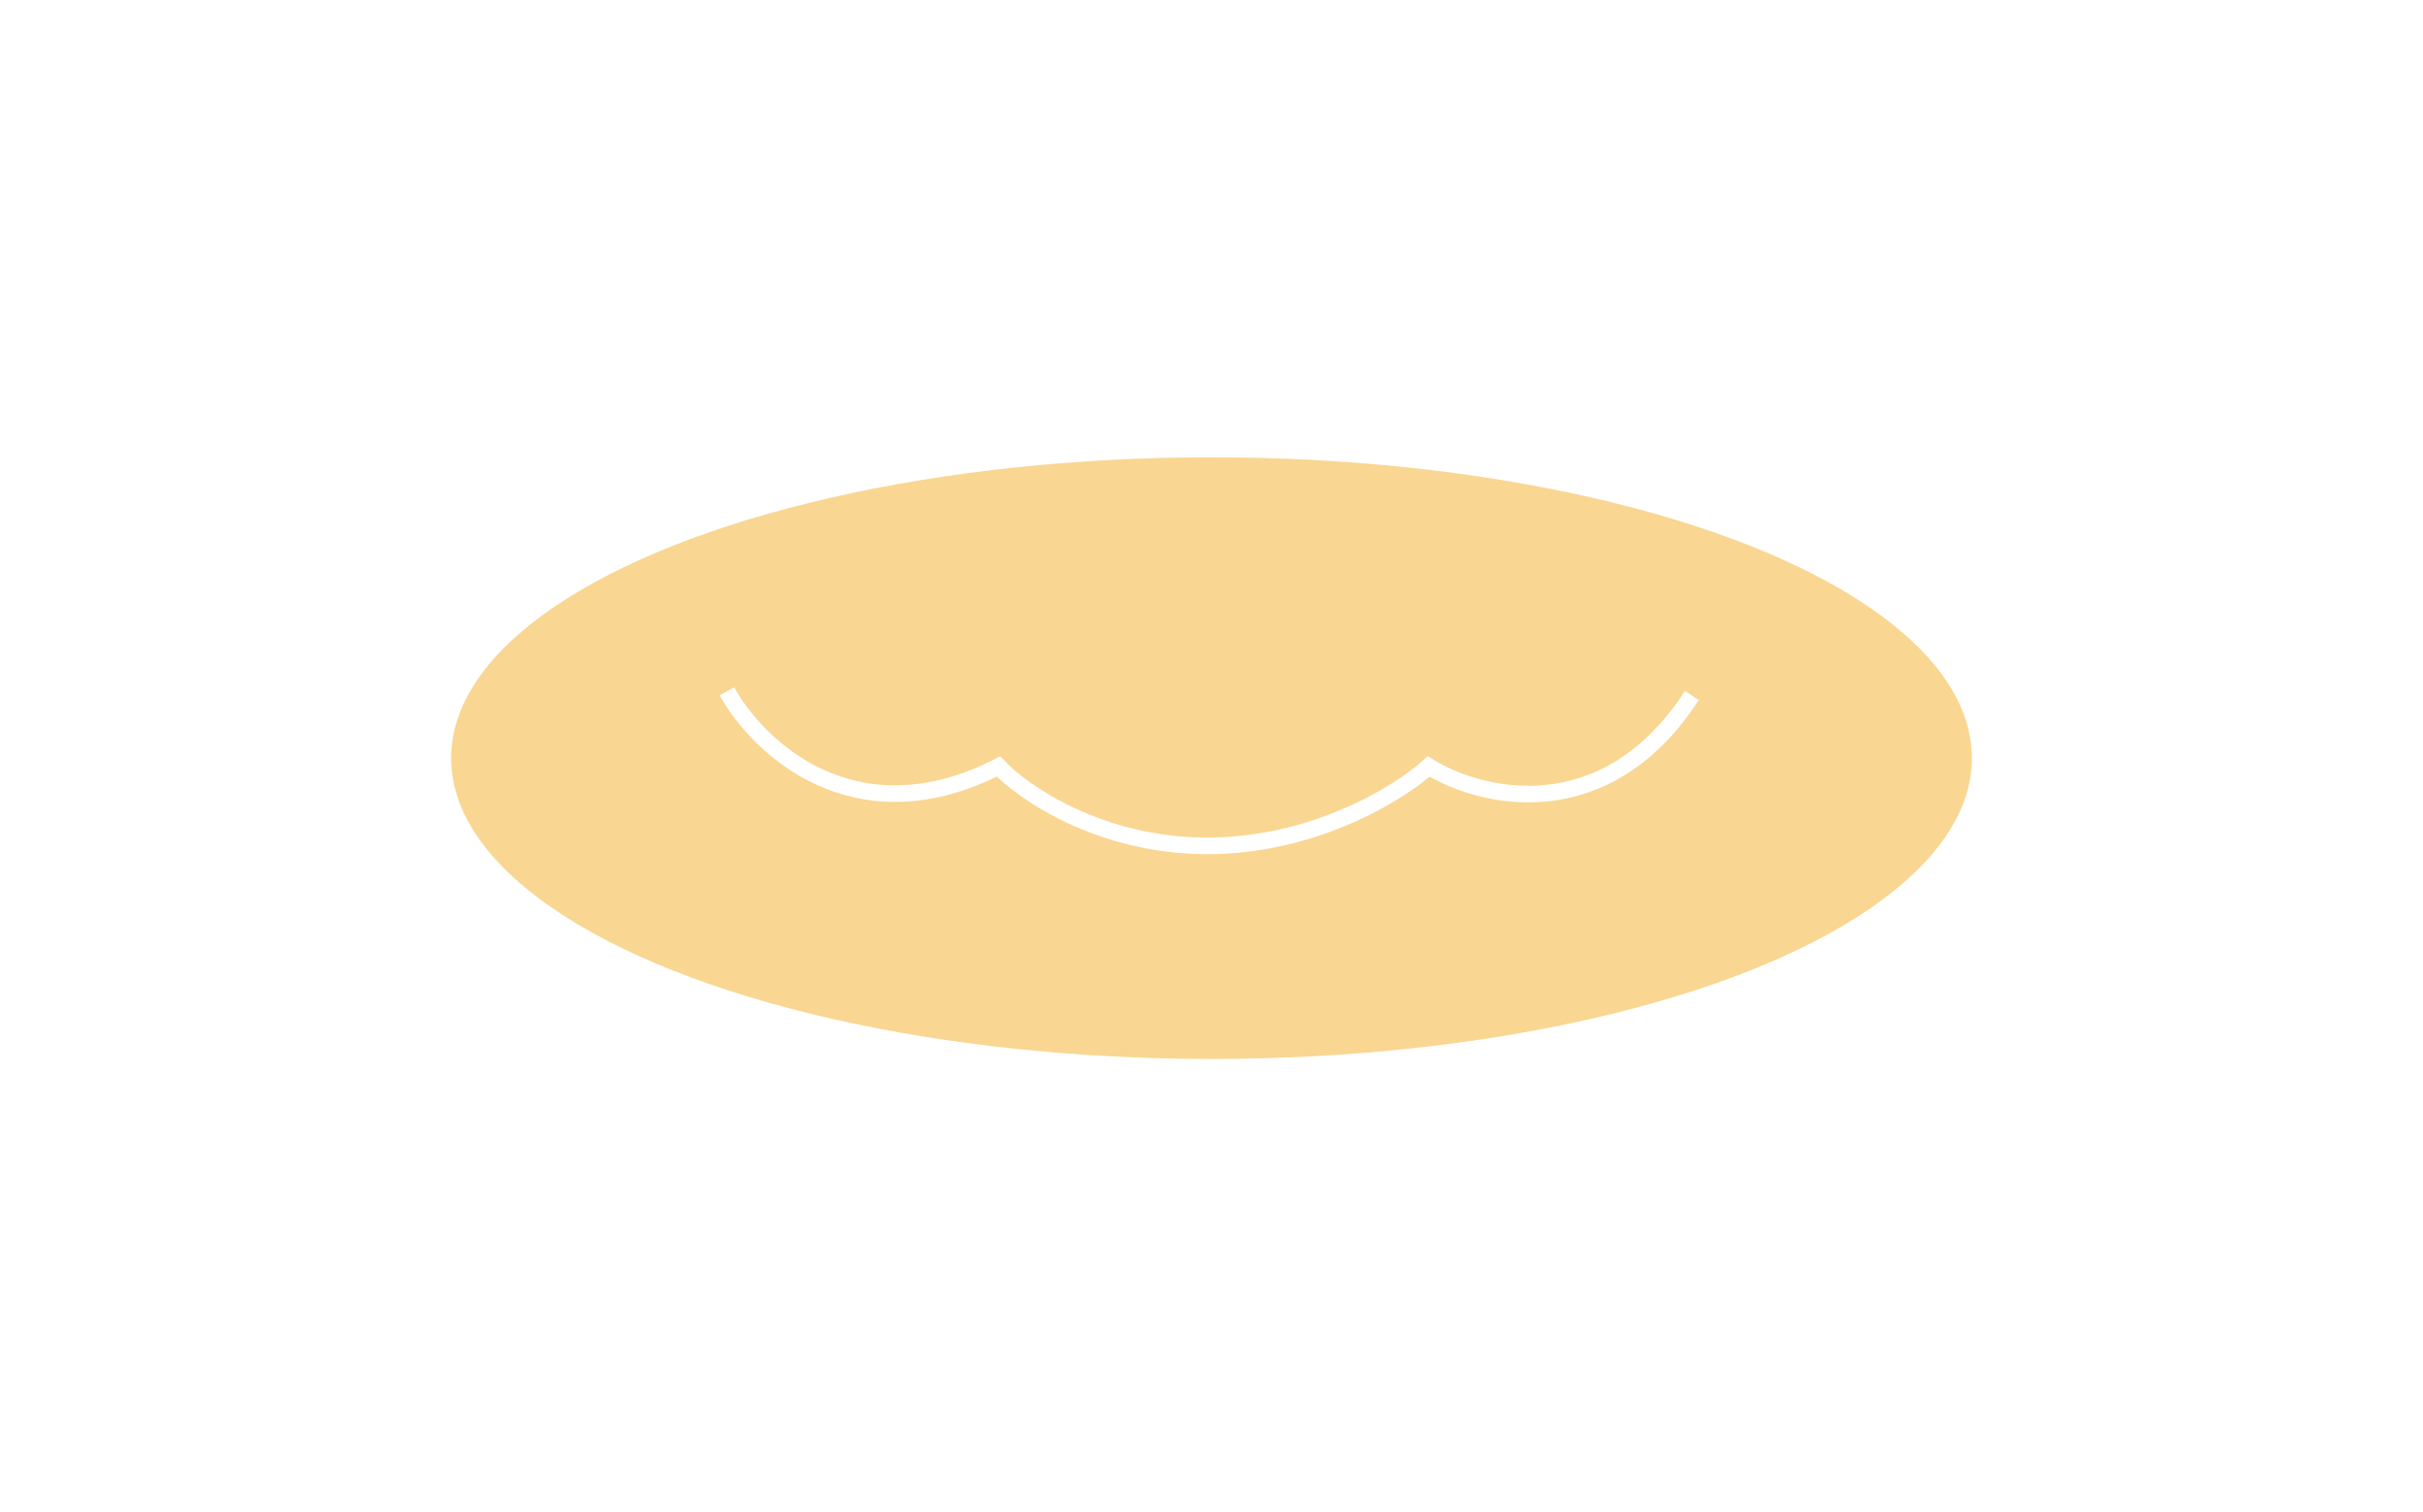
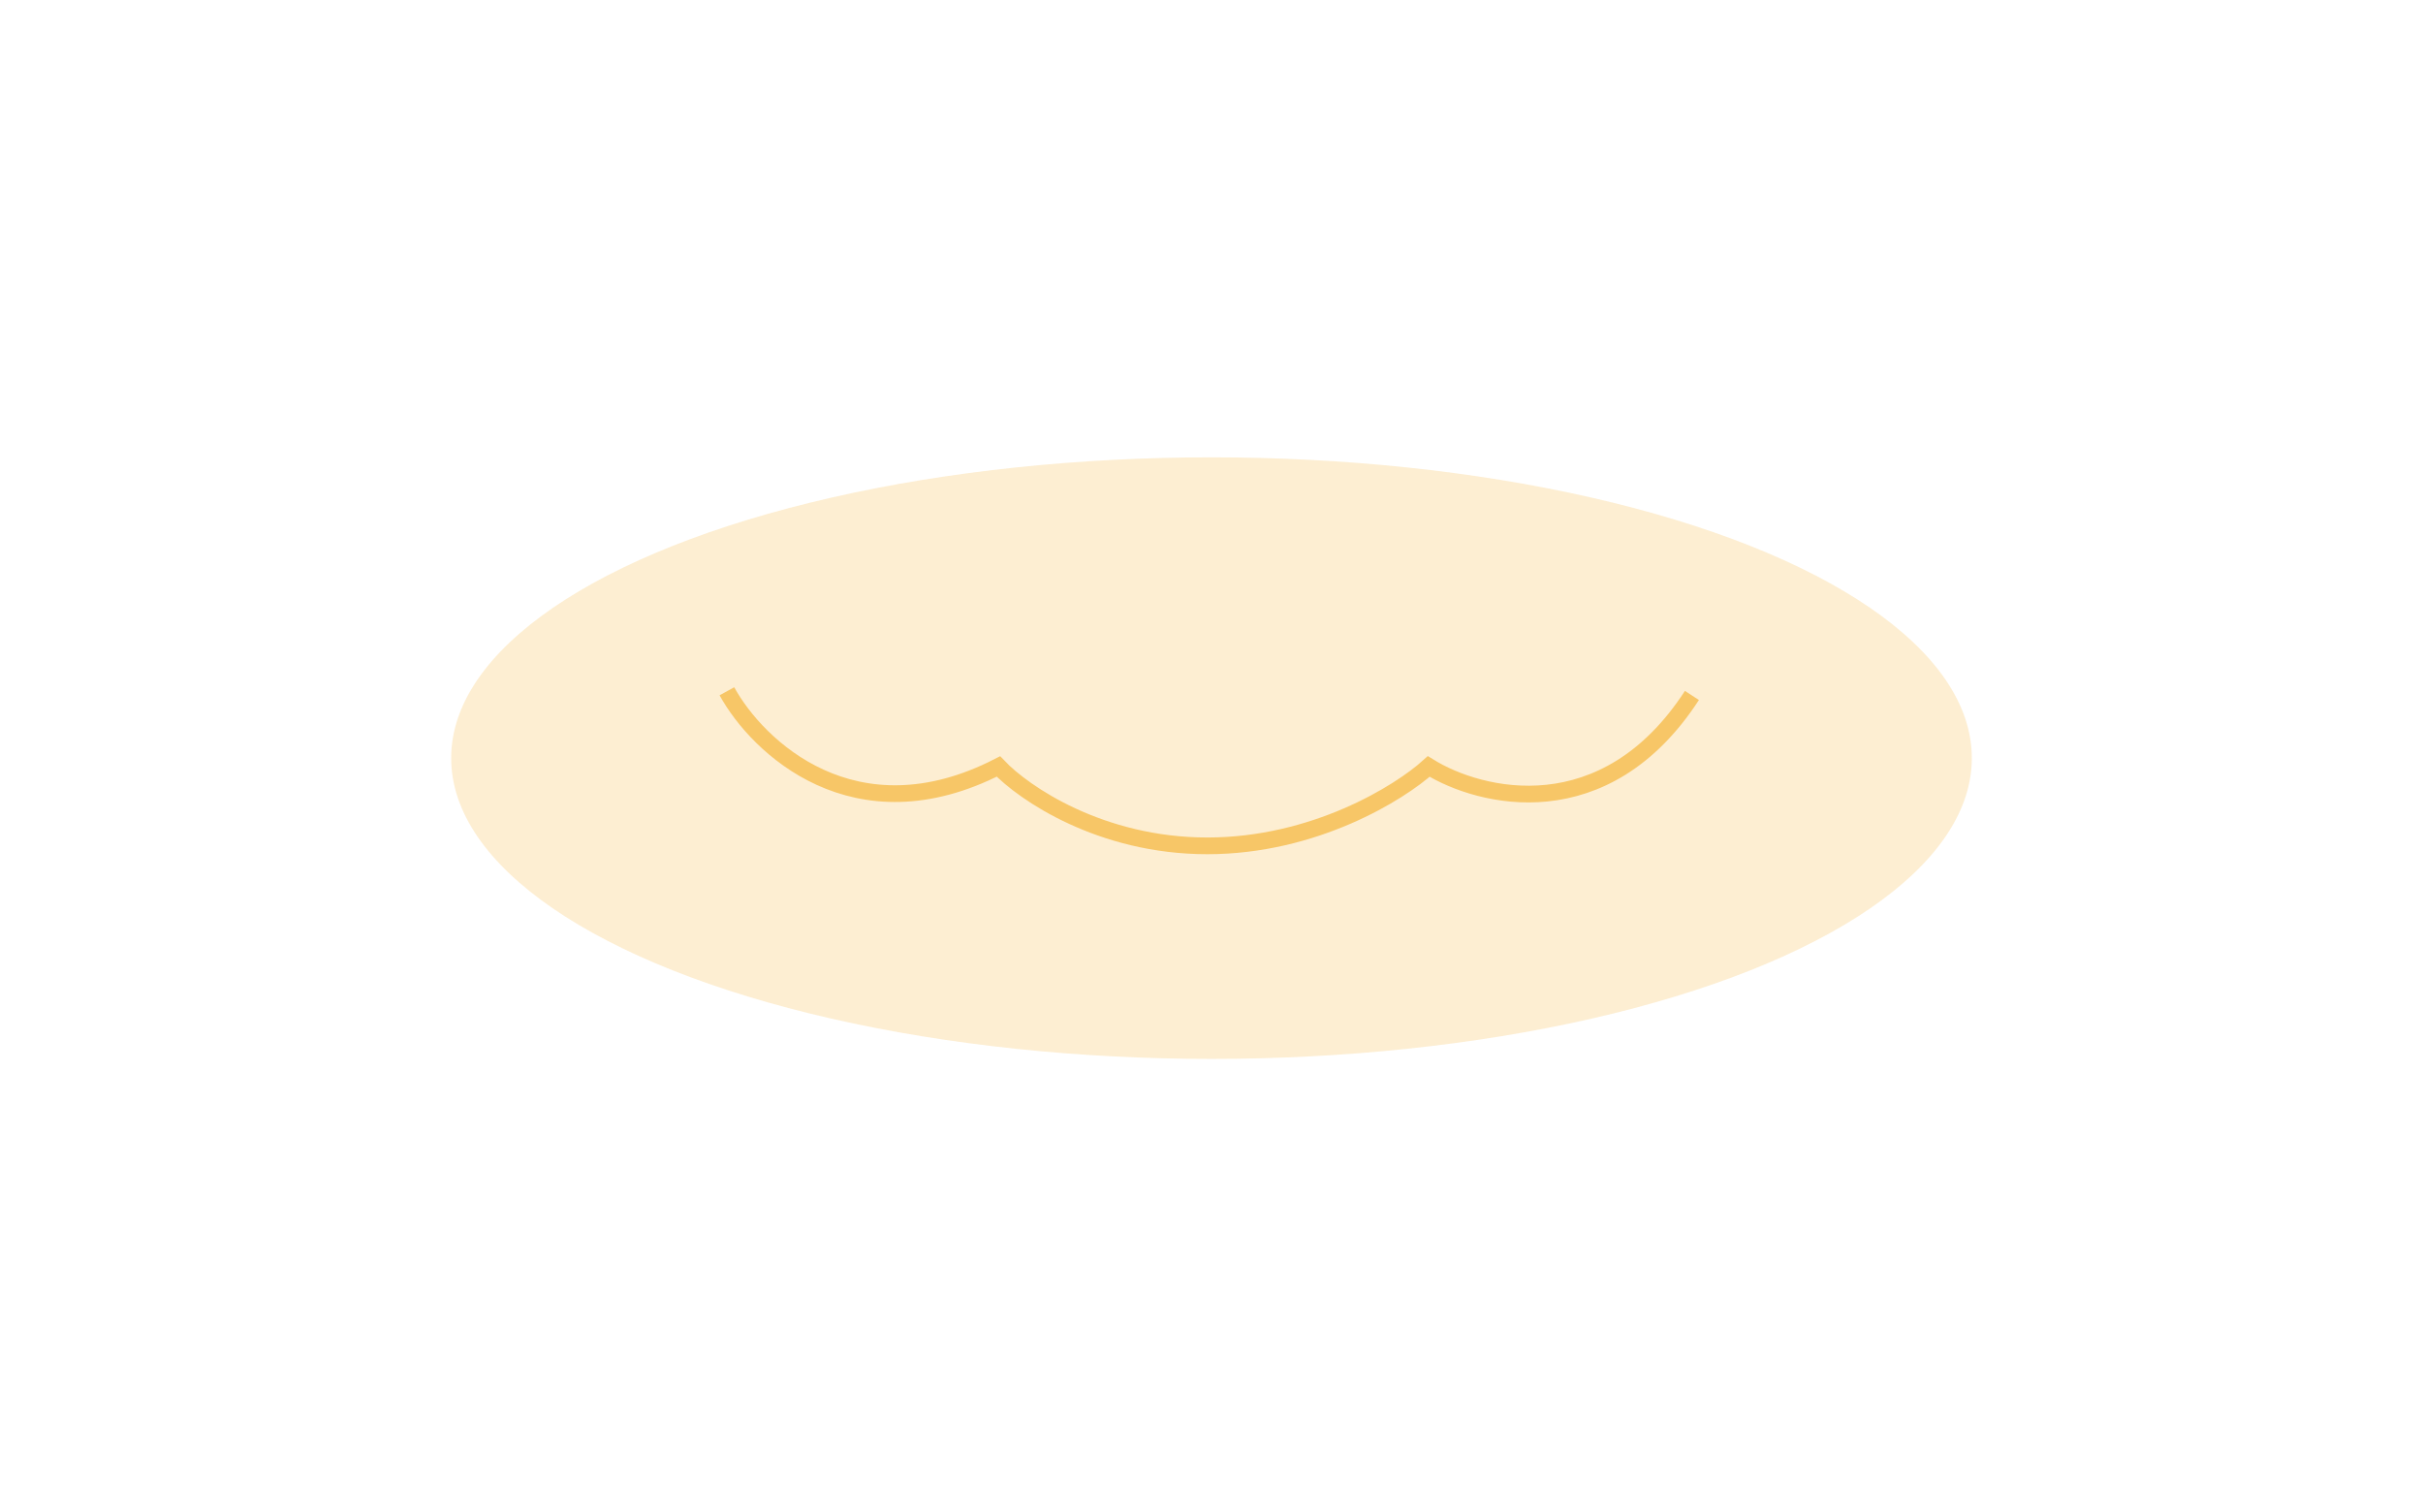
<svg xmlns="http://www.w3.org/2000/svg" width="290" height="181" viewBox="0 0 290 181" fill="none">
  <g style="mix-blend-mode:overlay" filter="url(#filter0_f_2234_5584)">
    <ellipse cx="145" cy="90.734" rx="91" ry="36" fill="#F7C667" fill-opacity="0.3" />
  </g>
  <g style="mix-blend-mode:hard-light" opacity="0.6" filter="url(#filter1_f_2234_5584)">
-     <ellipse cx="145" cy="90.734" rx="91" ry="36" fill="#F7C667" />
-   </g>
+     </g>
  <g filter="url(#filter2_ddf_2234_5584)">
    <path d="M87 82.734C90.667 89.401 102.3 100.534 119.5 91.734C122.5 94.901 131.7 101.234 144.5 101.234C157.3 101.234 167.5 94.901 171 91.734C177.167 95.567 192.1 99.234 202.5 83.234" stroke="#F7C667" stroke-width="2" />
  </g>
  <g filter="url(#filter3_dd_2234_5584)">
-     <path d="M87 82.734C90.667 89.401 102.3 100.534 119.5 91.734C122.5 94.901 131.7 101.234 144.5 101.234C157.3 101.234 167.5 94.901 171 91.734C177.167 95.567 192.1 99.234 202.5 83.234" stroke="white" stroke-width="2" />
-   </g>
+     </g>
  <defs>
    <filter id="filter0_f_2234_5584" x="20" y="20.734" width="250" height="140" filterUnits="userSpaceOnUse" color-interpolation-filters="sRGB">
      <feFlood flood-opacity="0" result="BackgroundImageFix" />
      <feBlend mode="normal" in="SourceGraphic" in2="BackgroundImageFix" result="shape" />
      <feGaussianBlur stdDeviation="17" result="effect1_foregroundBlur_2234_5584" />
    </filter>
    <filter id="filter1_f_2234_5584" x="0" y="0.734" width="290" height="180" filterUnits="userSpaceOnUse" color-interpolation-filters="sRGB">
      <feFlood flood-opacity="0" result="BackgroundImageFix" />
      <feBlend mode="normal" in="SourceGraphic" in2="BackgroundImageFix" result="shape" />
      <feGaussianBlur stdDeviation="27" result="effect1_foregroundBlur_2234_5584" />
    </filter>
    <filter id="filter2_ddf_2234_5584" x="62.124" y="58.252" width="165.214" height="67.982" filterUnits="userSpaceOnUse" color-interpolation-filters="sRGB">
      <feFlood flood-opacity="0" result="BackgroundImageFix" />
      <feColorMatrix in="SourceAlpha" type="matrix" values="0 0 0 0 0 0 0 0 0 0 0 0 0 0 0 0 0 0 127 0" result="hardAlpha" />
      <feOffset />
      <feGaussianBlur stdDeviation="7" />
      <feComposite in2="hardAlpha" operator="out" />
      <feColorMatrix type="matrix" values="0 0 0 0 0.969 0 0 0 0 0.776 0 0 0 0 0.404 0 0 0 1 0" />
      <feBlend mode="normal" in2="BackgroundImageFix" result="effect1_dropShadow_2234_5584" />
      <feColorMatrix in="SourceAlpha" type="matrix" values="0 0 0 0 0 0 0 0 0 0 0 0 0 0 0 0 0 0 127 0" result="hardAlpha" />
      <feOffset />
      <feGaussianBlur stdDeviation="12" />
      <feComposite in2="hardAlpha" operator="out" />
      <feColorMatrix type="matrix" values="0 0 0 0 0.969 0 0 0 0 0.776 0 0 0 0 0.404 0 0 0 1 0" />
      <feBlend mode="normal" in2="effect1_dropShadow_2234_5584" result="effect2_dropShadow_2234_5584" />
      <feBlend mode="normal" in="SourceGraphic" in2="effect2_dropShadow_2234_5584" result="shape" />
      <feGaussianBlur stdDeviation="7" result="effect3_foregroundBlur_2234_5584" />
    </filter>
    <filter id="filter3_dd_2234_5584" x="72.124" y="68.252" width="145.214" height="47.982" filterUnits="userSpaceOnUse" color-interpolation-filters="sRGB">
      <feFlood flood-opacity="0" result="BackgroundImageFix" />
      <feColorMatrix in="SourceAlpha" type="matrix" values="0 0 0 0 0 0 0 0 0 0 0 0 0 0 0 0 0 0 127 0" result="hardAlpha" />
      <feOffset />
      <feGaussianBlur stdDeviation="7" />
      <feComposite in2="hardAlpha" operator="out" />
      <feColorMatrix type="matrix" values="0 0 0 0 0.969 0 0 0 0 0.776 0 0 0 0 0.404 0 0 0 1 0" />
      <feBlend mode="normal" in2="BackgroundImageFix" result="effect1_dropShadow_2234_5584" />
      <feColorMatrix in="SourceAlpha" type="matrix" values="0 0 0 0 0 0 0 0 0 0 0 0 0 0 0 0 0 0 127 0" result="hardAlpha" />
      <feOffset />
      <feGaussianBlur stdDeviation="7" />
      <feComposite in2="hardAlpha" operator="out" />
      <feColorMatrix type="matrix" values="0 0 0 0 0.969 0 0 0 0 0.776 0 0 0 0 0.404 0 0 0 1 0" />
      <feBlend mode="normal" in2="effect1_dropShadow_2234_5584" result="effect2_dropShadow_2234_5584" />
      <feBlend mode="normal" in="SourceGraphic" in2="effect2_dropShadow_2234_5584" result="shape" />
    </filter>
  </defs>
</svg>